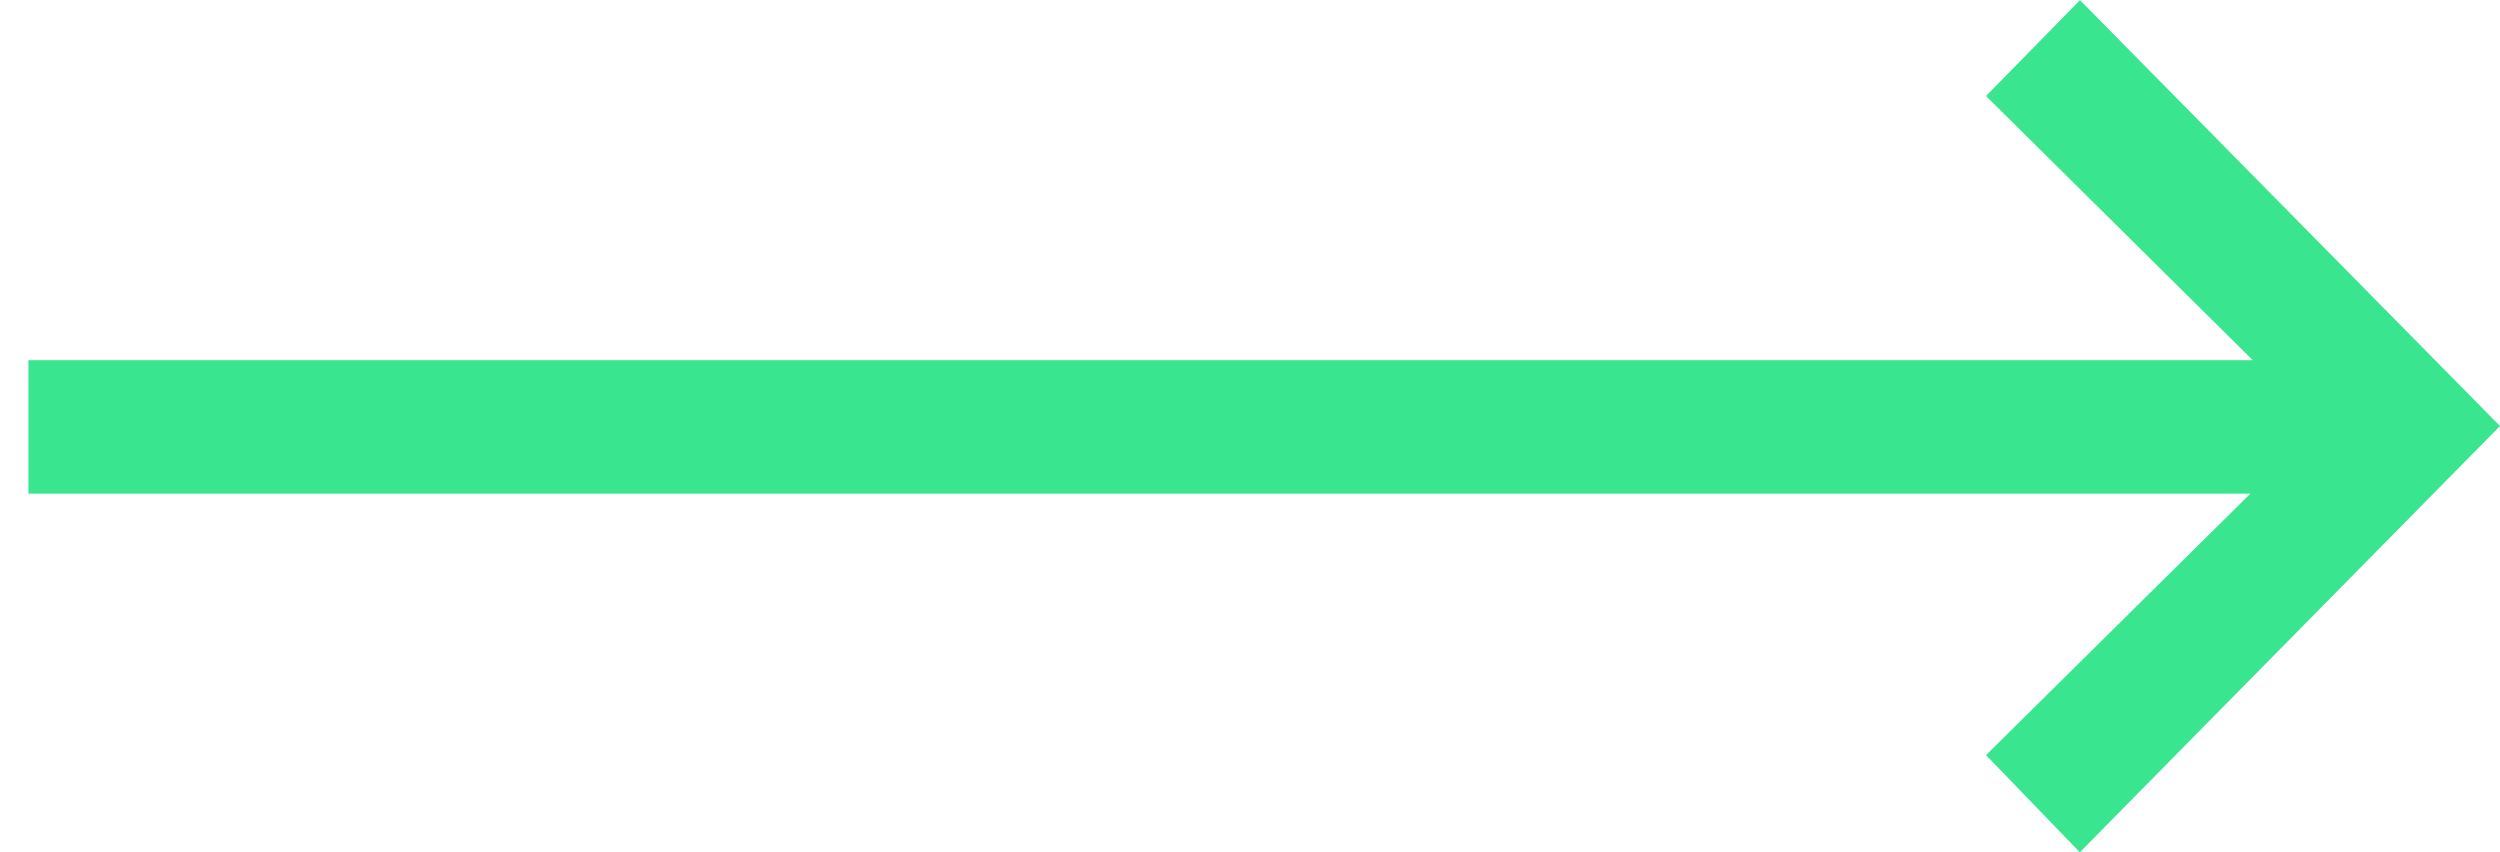
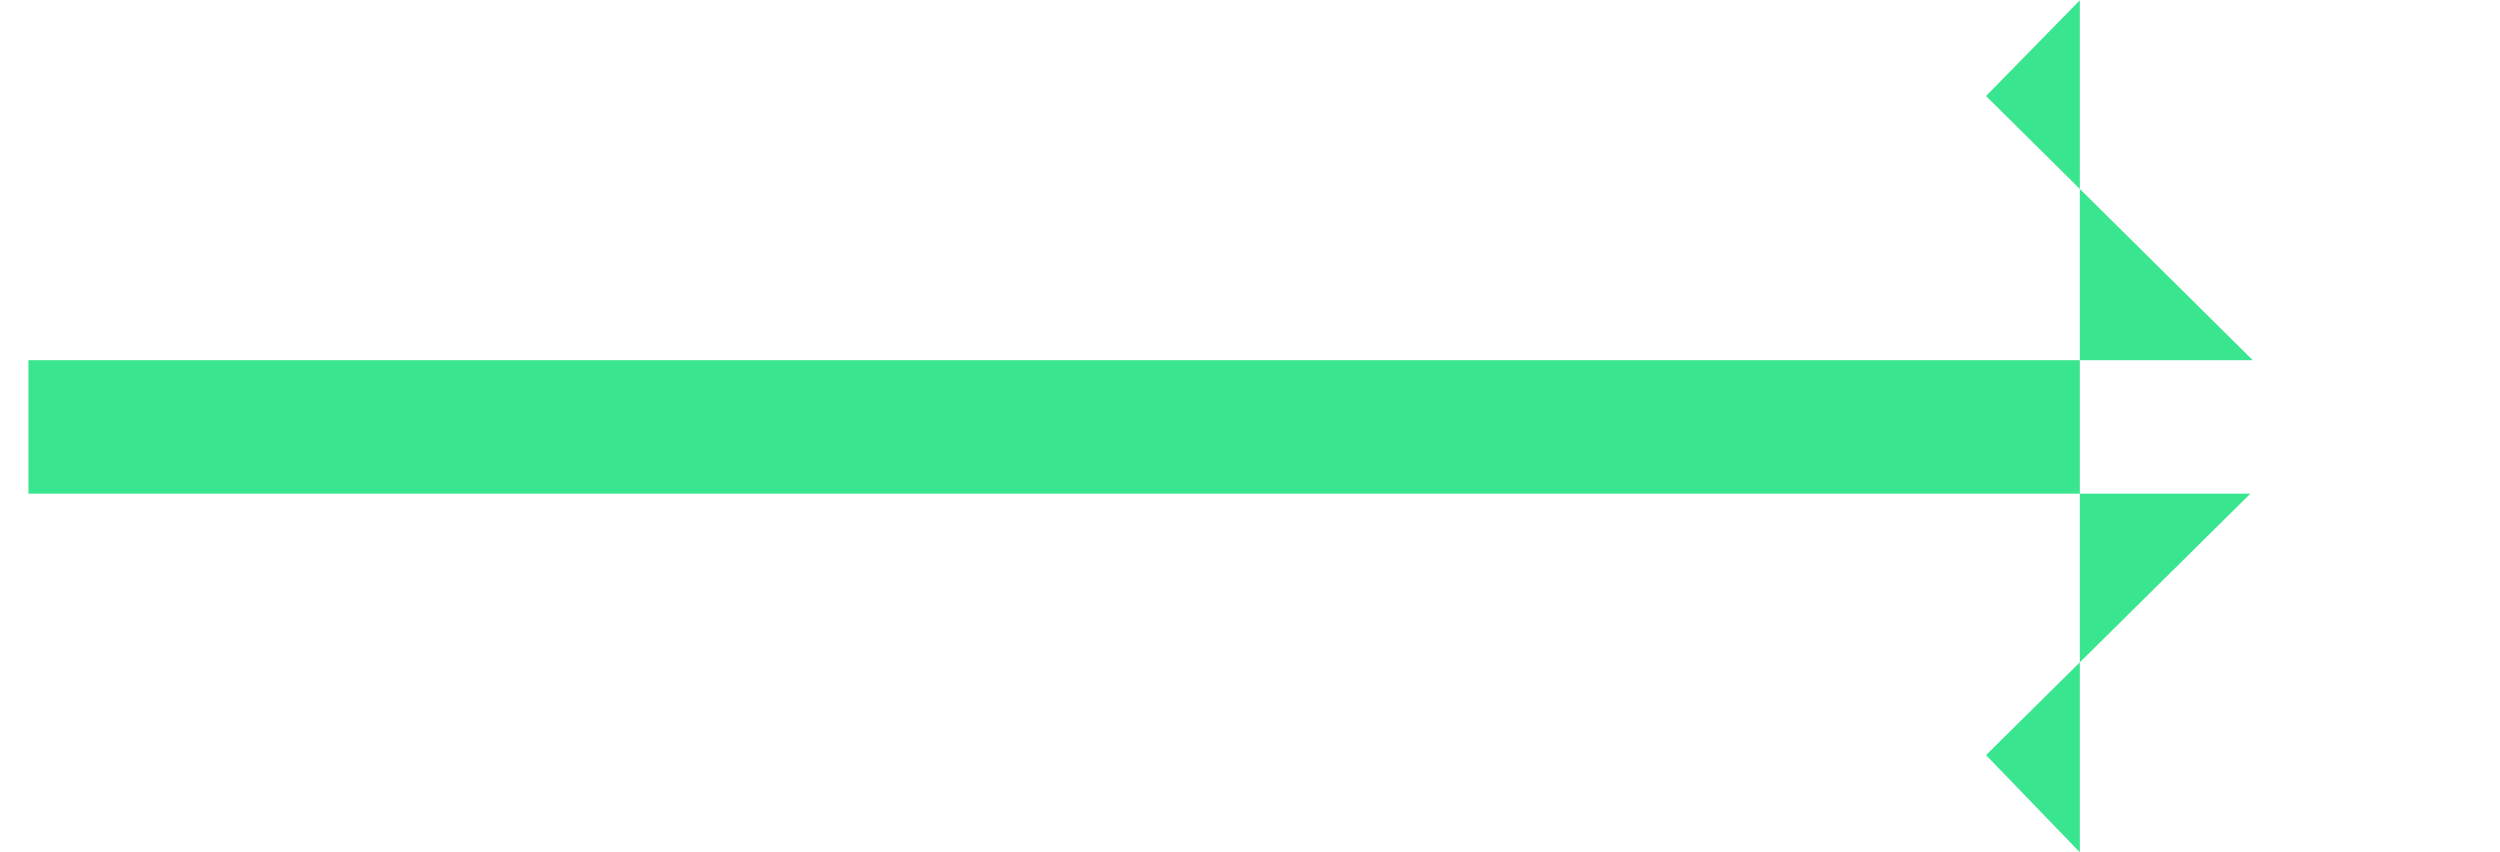
<svg xmlns="http://www.w3.org/2000/svg" width="44" height="15" viewBox="0 0 44 15" fill="none">
-   <path d="M36.605 -6.24545e-07L44 7.498L36.605 15L34.954 13.29L39.606 8.689L0.5 8.689L0.5 6.34L39.649 6.34L34.954 1.69L36.605 0.005L36.605 -6.24545e-07Z" fill="#39E58E" />
+   <path d="M36.605 -6.24545e-07L36.605 15L34.954 13.29L39.606 8.689L0.5 8.689L0.5 6.34L39.649 6.34L34.954 1.69L36.605 0.005L36.605 -6.24545e-07Z" fill="#39E58E" />
</svg>